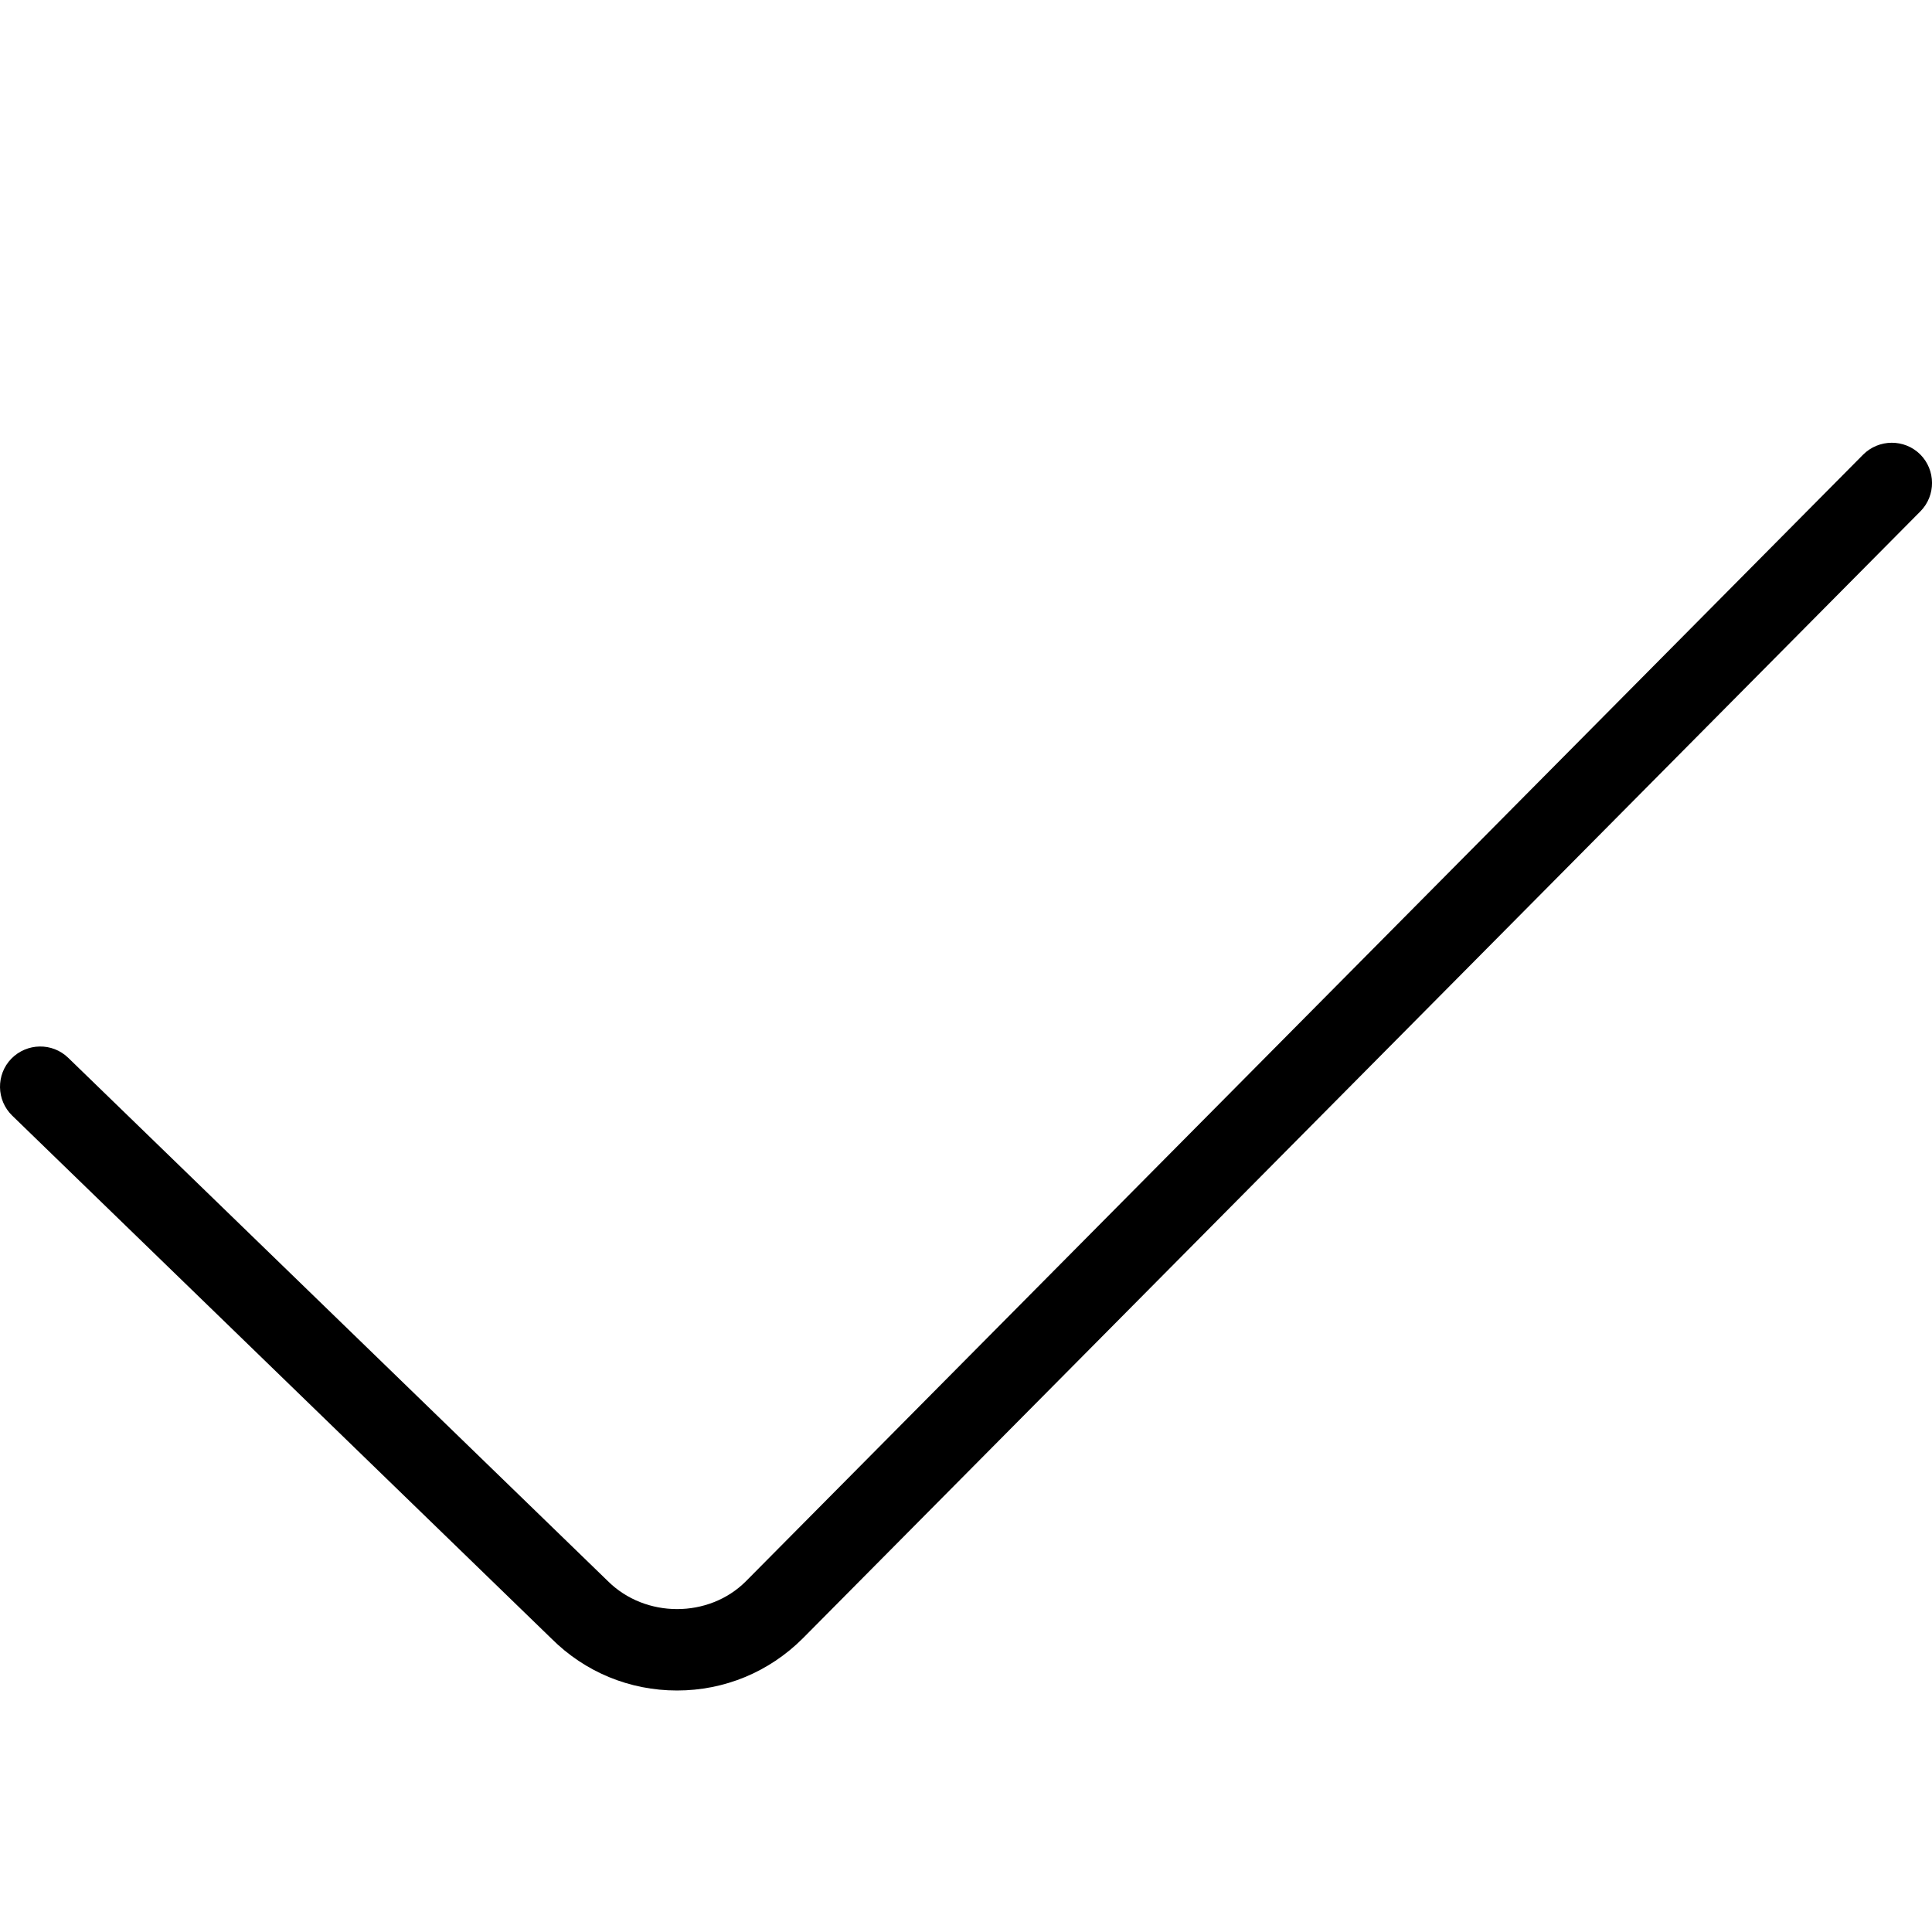
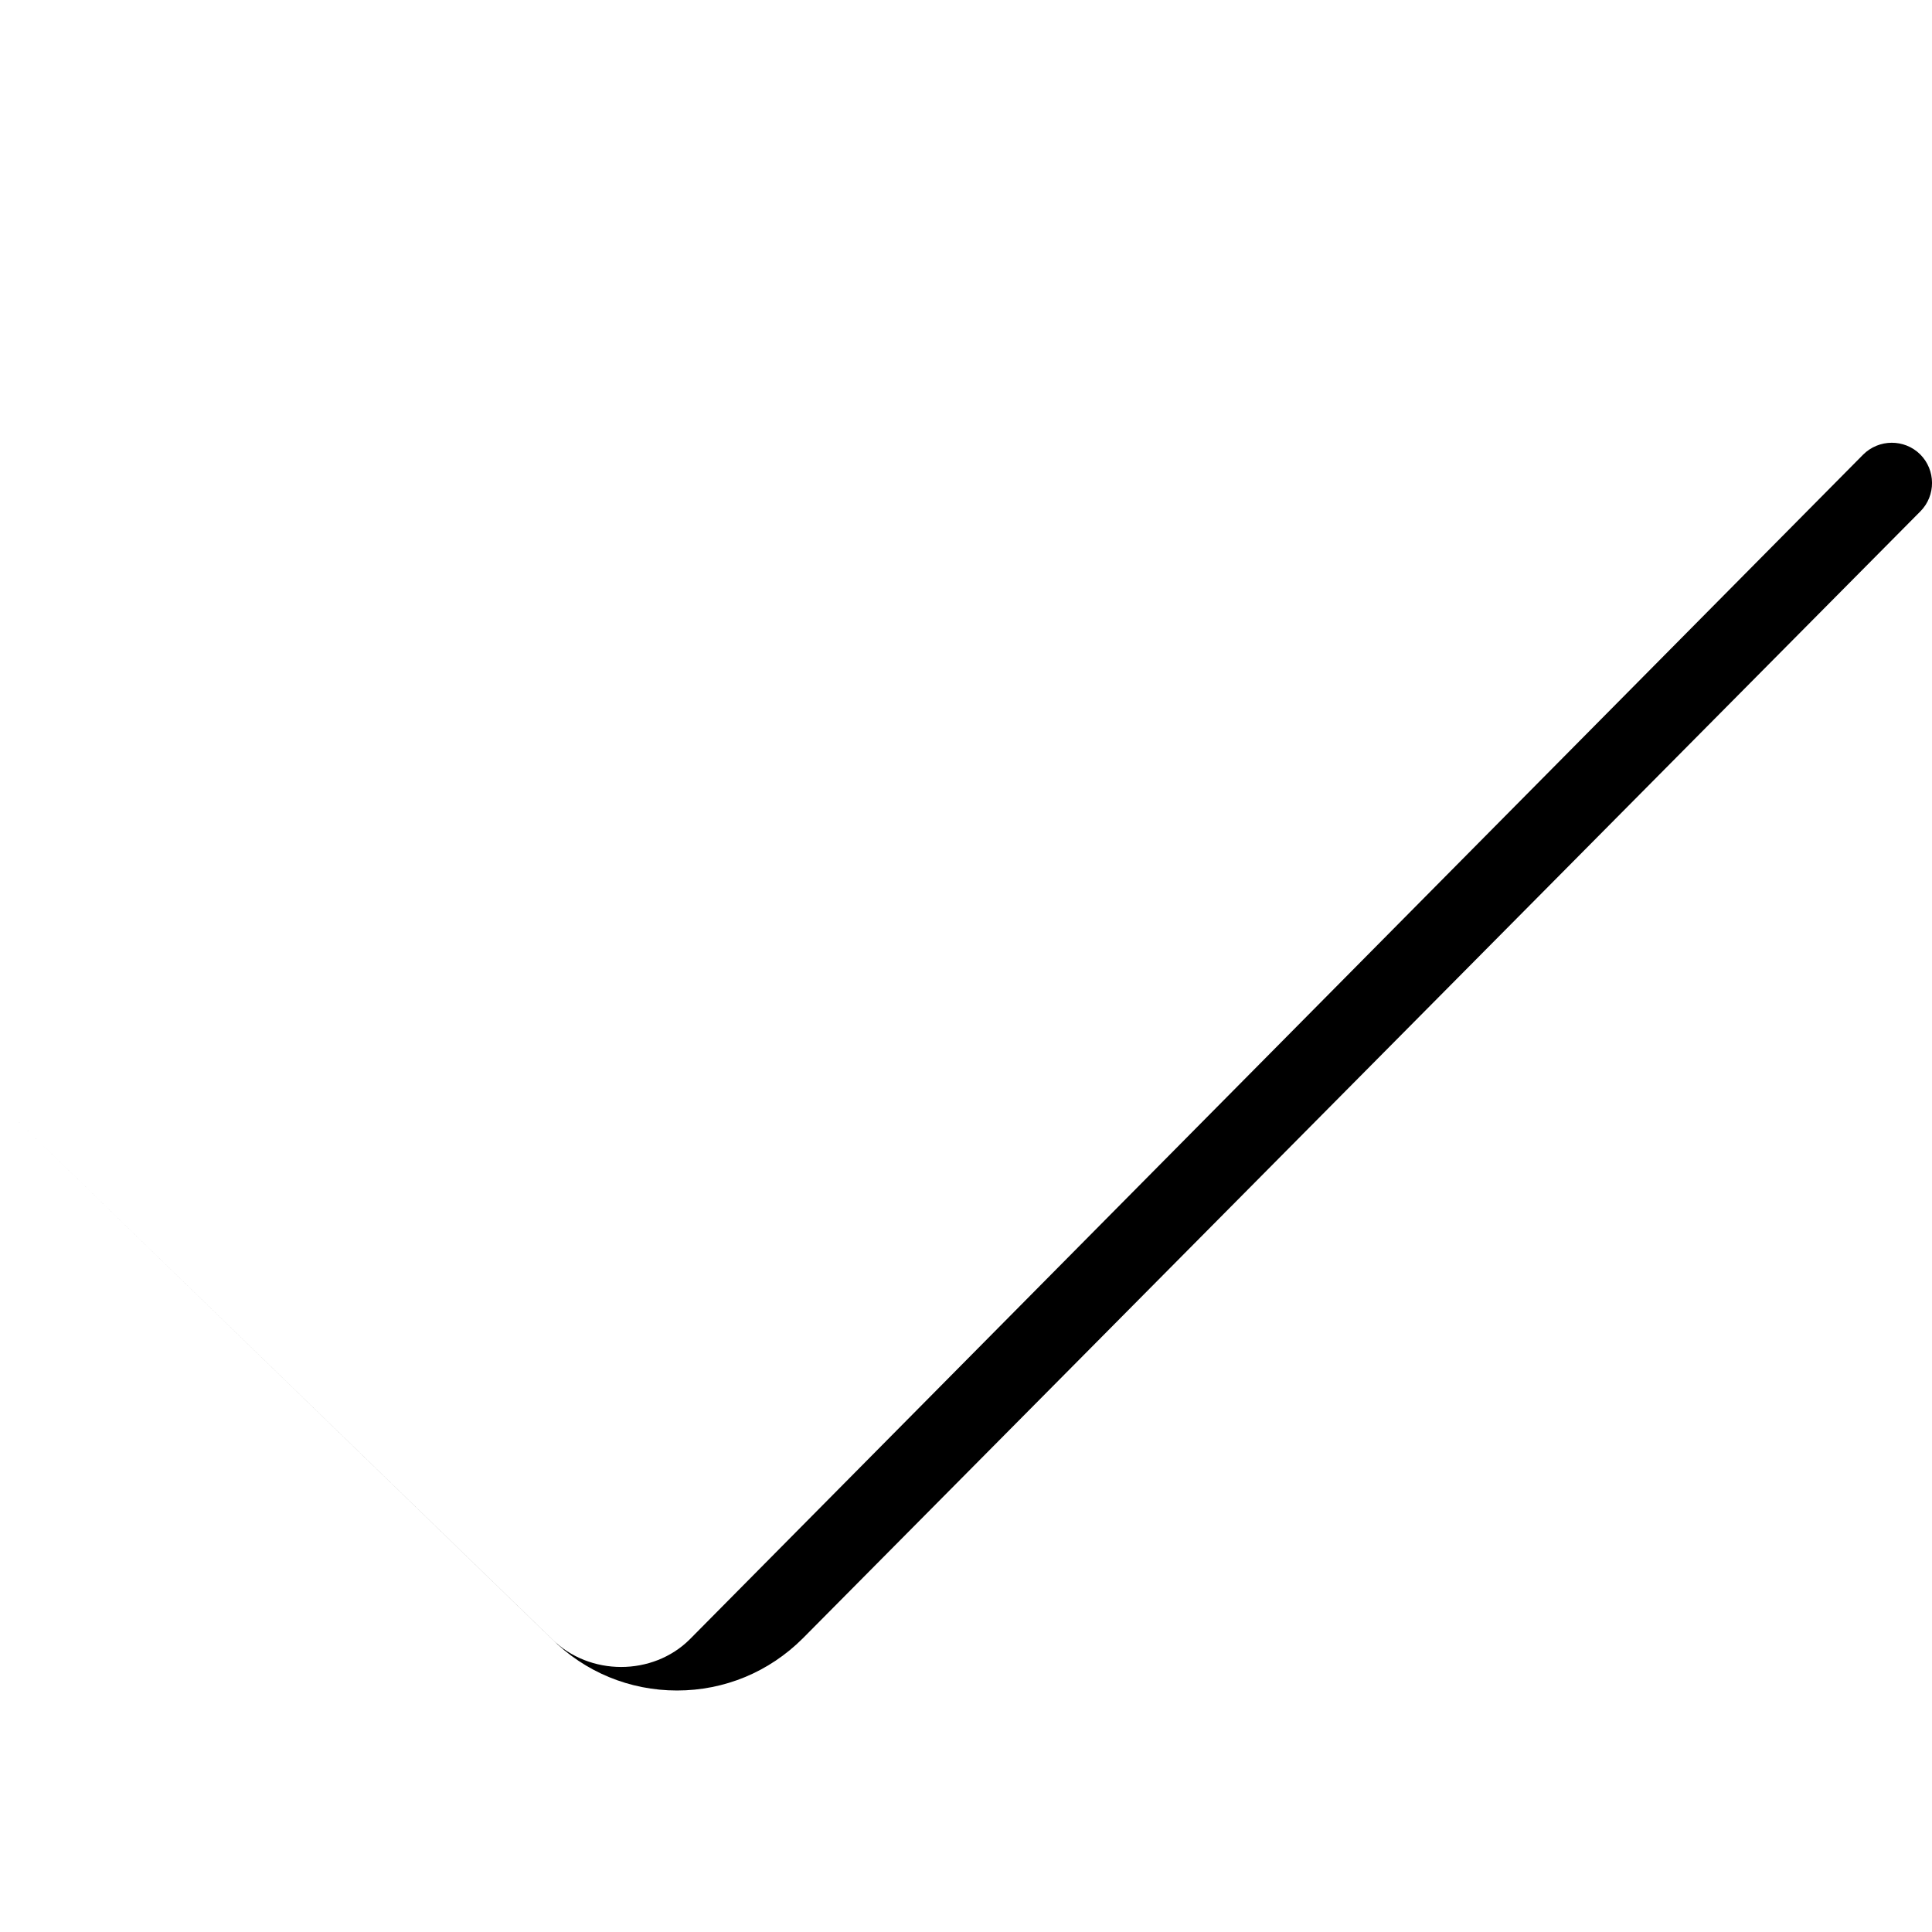
<svg xmlns="http://www.w3.org/2000/svg" id="Layer_1" data-name="Layer 1" viewBox="0 0 24 24">
-   <path d="M23.855,6.353l-13.883,14c-.419,.418-.973,.647-1.562,.647s-1.144-.229-1.561-.646L.152,13.859c-.198-.192-.203-.509-.012-.707,.194-.198,.51-.203,.707-.012l6.703,6.5c.469,.467,1.256,.461,1.713,.006L23.145,5.647c.195-.194,.511-.197,.708-.003,.195,.195,.197,.512,.003,.708Z" />
+   <path d="M23.855,6.353l-13.883,14c-.419,.418-.973,.647-1.562,.647s-1.144-.229-1.561-.646L.152,13.859l6.703,6.5c.469,.467,1.256,.461,1.713,.006L23.145,5.647c.195-.194,.511-.197,.708-.003,.195,.195,.197,.512,.003,.708Z" />
</svg>